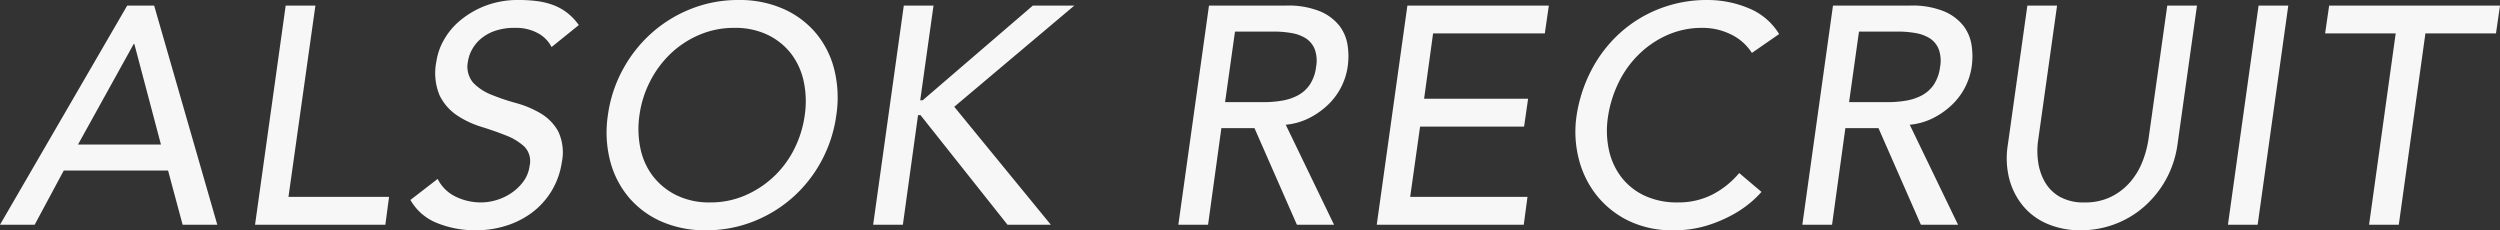
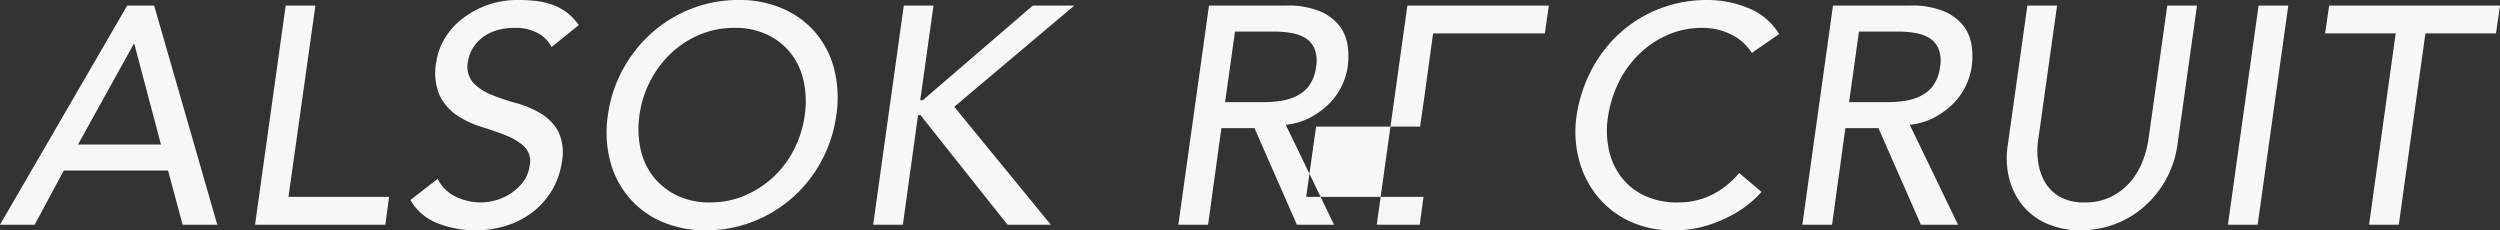
<svg xmlns="http://www.w3.org/2000/svg" width="403.85" height="37.2">
  <rect width="100%" height="100%" fill="#333333" stroke="none" />
-   <path data-name="パス 1036" d="M20.55.9h4.35l10.2 35.4h-5.6l-2.35-8.75H10.3L5.6 36.3H0zM26 23.35L21.7 7.1h-.1l-9 16.25zM46.15.9h4.8L46.6 31.8h16.25l-.6 4.5H41.2zm24.55 28a6.269 6.269 0 002.925 2.875 9.291 9.291 0 004.075.925 8.753 8.753 0 002.475-.375 8.762 8.762 0 002.4-1.125 7.9 7.9 0 001.95-1.85 5.4 5.4 0 001.025-2.55 3.355 3.355 0 00-.85-3.125 9.368 9.368 0 00-2.975-1.8q-1.825-.725-4-1.4a14.879 14.879 0 01-3.95-1.875A8.18 8.18 0 0171 15.375a9.391 9.391 0 01-.5-5.475 9.819 9.819 0 011.125-3.3 11.108 11.108 0 012.6-3.2A14.508 14.508 0 0178.3.975 14.811 14.811 0 0183.9 0a22.36 22.36 0 012.825.175 11.856 11.856 0 012.6.625A8.665 8.665 0 0191.6 2.05a9.094 9.094 0 011.9 2L89.1 7.6a5.261 5.261 0 00-2.225-2.25 7.332 7.332 0 00-3.625-.85 9.718 9.718 0 00-3.4.525 6.994 6.994 0 00-2.3 1.35 6.154 6.154 0 00-1.375 1.775A5.5 5.5 0 0075.6 9.9a4.031 4.031 0 00.825 3.45 8.289 8.289 0 002.95 1.95 35.069 35.069 0 004 1.35 16.015 16.015 0 013.975 1.675 7.734 7.734 0 012.825 2.9 7.985 7.985 0 01.575 5.025 12.441 12.441 0 01-1.65 4.6A12.322 12.322 0 0186 34.3a13.9 13.9 0 01-4.2 2.15 16.018 16.018 0 01-4.9.75 16.377 16.377 0 01-6.3-1.175 8.517 8.517 0 01-4.3-3.725zm43.35 8.3a17.469 17.469 0 01-7.225-1.425 14.555 14.555 0 01-5.275-3.925 15 15 0 01-3-5.9 18.525 18.525 0 01-.35-7.35 21.427 21.427 0 012.4-7.35 21.813 21.813 0 014.65-5.9 21.282 21.282 0 016.4-3.925A20.594 20.594 0 01119.3 0a17.469 17.469 0 017.225 1.425A14.555 14.555 0 01131.8 5.35a14.745 14.745 0 012.975 5.9 18.853 18.853 0 01.325 7.35 21.752 21.752 0 01-2.375 7.35 21.411 21.411 0 01-4.625 5.9 21.282 21.282 0 01-6.4 3.925 20.594 20.594 0 01-7.65 1.425zm.65-4.5a14.074 14.074 0 005.65-1.125 15.972 15.972 0 004.625-3.025 15.907 15.907 0 003.325-4.475A17.311 17.311 0 00130 18.6a15.346 15.346 0 00-.175-5.475 11.15 11.15 0 00-2.05-4.475A10.578 10.578 0 00124 5.625a12.038 12.038 0 00-5.35-1.125 14.253 14.253 0 00-5.675 1.125 15.537 15.537 0 00-4.625 3.025 16.571 16.571 0 00-3.325 4.475A16.936 16.936 0 00103.3 18.6a15.346 15.346 0 00.175 5.475 10.967 10.967 0 002.075 4.475 10.814 10.814 0 003.8 3.025 12.038 12.038 0 005.35 1.125zM146 .9h4.8l-2.15 15.3h.4L166.85.9h6.7l-19.4 16.35 15.6 19.05h-7L148.7 18.6h-.4l-2.45 17.7h-4.8zm49.3 0h12.45a13.606 13.606 0 015.475.925 7.827 7.827 0 013.15 2.35 6.8 6.8 0 011.325 3.2 11.789 11.789 0 010 3.425 10.6 10.6 0 01-1.05 3.275 10.6 10.6 0 01-2.125 2.85 12.559 12.559 0 01-3.05 2.15 10.525 10.525 0 01-3.775 1.075l7.8 16.15h-6l-6.85-15.6h-5.35l-2.15 15.6h-4.8zm2.6 15.6h6.3a17.619 17.619 0 002.8-.225 8.636 8.636 0 002.575-.825 5.434 5.434 0 001.975-1.725 6.536 6.536 0 001.05-2.925 5.4 5.4 0 00-.25-2.925 3.754 3.754 0 00-1.475-1.725 6.4 6.4 0 00-2.325-.825 16.7 16.7 0 00-2.75-.225h-6.3zM227.35.9h22.85l-.65 4.5H231.5l-1.45 10.55h16.8l-.65 4.5h-16.8l-1.6 11.35h18.95l-.6 4.5H222.4zM283 8.55a8.251 8.251 0 00-3.4-3A10.344 10.344 0 00275 4.5a13.772 13.772 0 00-5.575 1.125 15.562 15.562 0 00-4.6 3.075 16.386 16.386 0 00-3.325 4.575 18.912 18.912 0 00-1.75 5.625 14.781 14.781 0 00.15 5.3 11.07 11.07 0 002 4.4 10.119 10.119 0 003.75 3 12.394 12.394 0 005.4 1.1 12.08 12.08 0 005.525-1.25 13.906 13.906 0 004.375-3.5l3.6 3.05a15.975 15.975 0 01-1.6 1.575 17.346 17.346 0 01-2.95 2.05 22.2 22.2 0 01-4.225 1.8 17.951 17.951 0 01-5.475.775 16.026 16.026 0 01-7.35-1.6 14.886 14.886 0 01-5.15-4.2 15.588 15.588 0 01-2.8-5.875 17.731 17.731 0 01-.35-6.625 23.47 23.47 0 012.425-7.575 21.388 21.388 0 014.625-6 20.634 20.634 0 016.4-3.925 21.057 21.057 0 017.7-1.4 17.16 17.16 0 016.675 1.325A10.258 10.258 0 01287.4 5.5zM296.1.9h12.45a13.606 13.606 0 015.475.925 7.827 7.827 0 013.15 2.35 6.8 6.8 0 011.325 3.2 11.789 11.789 0 010 3.425 10.6 10.6 0 01-1.05 3.275 10.6 10.6 0 01-2.125 2.85 12.559 12.559 0 01-3.05 2.15 10.525 10.525 0 01-3.775 1.075l7.8 16.15h-6l-6.85-15.6h-5.35l-2.15 15.6h-4.8zm2.6 15.6h6.3a17.619 17.619 0 002.8-.225 8.636 8.636 0 002.575-.825 5.434 5.434 0 001.975-1.725 6.536 6.536 0 001.05-2.925 5.4 5.4 0 00-.25-2.925 3.754 3.754 0 00-1.475-1.725 6.4 6.4 0 00-2.325-.825 16.7 16.7 0 00-2.75-.225h-6.3zM332.3.9l-3.05 21.7a12.381 12.381 0 00-.025 3.425 9.106 9.106 0 001.05 3.275 6.5 6.5 0 002.4 2.45 7.8 7.8 0 004.075.95 9.4 9.4 0 004.35-.95 9.813 9.813 0 003.1-2.45 11.441 11.441 0 001.925-3.275 16.691 16.691 0 00.925-3.425L350.1.9h4.8l-3.15 22.45a16.329 16.329 0 01-1.85 5.625 16.329 16.329 0 01-3.5 4.375 15.289 15.289 0 01-4.75 2.85 15.589 15.589 0 01-5.55 1 13.464 13.464 0 01-5.275-1 10.392 10.392 0 01-3.95-2.85 11.309 11.309 0 01-2.275-4.375 13.616 13.616 0 01-.25-5.625L327.5.9zm32.55 0h4.8l-4.95 35.4h-4.8zM387 5.4h-11.4l.65-4.5h27.6l-.65 4.5h-11.4l-4.3 30.9h-4.8z" fill="#f7f7f7" />
+   <path data-name="パス 1036" d="M20.55.9h4.35l10.2 35.4h-5.6l-2.35-8.75H10.3L5.6 36.3H0zM26 23.35L21.7 7.1h-.1l-9 16.25zM46.15.9h4.8L46.6 31.8h16.25l-.6 4.5H41.2zm24.55 28a6.269 6.269 0 002.925 2.875 9.291 9.291 0 004.075.925 8.753 8.753 0 002.475-.375 8.762 8.762 0 002.4-1.125 7.9 7.9 0 001.95-1.85 5.4 5.4 0 001.025-2.55 3.355 3.355 0 00-.85-3.125 9.368 9.368 0 00-2.975-1.8q-1.825-.725-4-1.4a14.879 14.879 0 01-3.95-1.875A8.18 8.18 0 0171 15.375a9.391 9.391 0 01-.5-5.475 9.819 9.819 0 011.125-3.3 11.108 11.108 0 012.6-3.2A14.508 14.508 0 0178.3.975 14.811 14.811 0 0183.9 0a22.36 22.36 0 012.825.175 11.856 11.856 0 012.6.625A8.665 8.665 0 0191.6 2.05a9.094 9.094 0 011.9 2L89.1 7.6a5.261 5.261 0 00-2.225-2.25 7.332 7.332 0 00-3.625-.85 9.718 9.718 0 00-3.4.525 6.994 6.994 0 00-2.3 1.35 6.154 6.154 0 00-1.375 1.775A5.5 5.5 0 0075.6 9.9a4.031 4.031 0 00.825 3.45 8.289 8.289 0 002.95 1.95 35.069 35.069 0 004 1.35 16.015 16.015 0 013.975 1.675 7.734 7.734 0 012.825 2.9 7.985 7.985 0 01.575 5.025 12.441 12.441 0 01-1.65 4.6A12.322 12.322 0 0186 34.3a13.9 13.9 0 01-4.2 2.15 16.018 16.018 0 01-4.9.75 16.377 16.377 0 01-6.3-1.175 8.517 8.517 0 01-4.3-3.725zm43.35 8.3a17.469 17.469 0 01-7.225-1.425 14.555 14.555 0 01-5.275-3.925 15 15 0 01-3-5.9 18.525 18.525 0 01-.35-7.35 21.427 21.427 0 012.4-7.35 21.813 21.813 0 014.65-5.9 21.282 21.282 0 016.4-3.925A20.594 20.594 0 01119.3 0a17.469 17.469 0 017.225 1.425A14.555 14.555 0 01131.8 5.35a14.745 14.745 0 012.975 5.9 18.853 18.853 0 01.325 7.35 21.752 21.752 0 01-2.375 7.35 21.411 21.411 0 01-4.625 5.9 21.282 21.282 0 01-6.4 3.925 20.594 20.594 0 01-7.65 1.425zm.65-4.5a14.074 14.074 0 005.65-1.125 15.972 15.972 0 004.625-3.025 15.907 15.907 0 003.325-4.475A17.311 17.311 0 00130 18.6a15.346 15.346 0 00-.175-5.475 11.15 11.15 0 00-2.05-4.475A10.578 10.578 0 00124 5.625a12.038 12.038 0 00-5.35-1.125 14.253 14.253 0 00-5.675 1.125 15.537 15.537 0 00-4.625 3.025 16.571 16.571 0 00-3.325 4.475A16.936 16.936 0 00103.3 18.6a15.346 15.346 0 00.175 5.475 10.967 10.967 0 002.075 4.475 10.814 10.814 0 003.8 3.025 12.038 12.038 0 005.35 1.125zM146 .9h4.8l-2.15 15.3h.4L166.85.9h6.7l-19.4 16.35 15.6 19.05h-7L148.7 18.6h-.4l-2.45 17.7h-4.8zm49.3 0h12.45a13.606 13.606 0 015.475.925 7.827 7.827 0 013.15 2.35 6.8 6.8 0 011.325 3.2 11.789 11.789 0 010 3.425 10.6 10.6 0 01-1.05 3.275 10.6 10.6 0 01-2.125 2.85 12.559 12.559 0 01-3.05 2.15 10.525 10.525 0 01-3.775 1.075l7.8 16.15h-6l-6.85-15.6h-5.35l-2.15 15.6h-4.8zm2.6 15.6h6.3a17.619 17.619 0 002.8-.225 8.636 8.636 0 002.575-.825 5.434 5.434 0 001.975-1.725 6.536 6.536 0 001.05-2.925 5.4 5.4 0 00-.25-2.925 3.754 3.754 0 00-1.475-1.725 6.4 6.4 0 00-2.325-.825 16.7 16.7 0 00-2.75-.225h-6.3zM227.35.9h22.85l-.65 4.5H231.5l-1.45 10.55l-.65 4.5h-16.8l-1.6 11.35h18.95l-.6 4.5H222.4zM283 8.55a8.251 8.251 0 00-3.4-3A10.344 10.344 0 00275 4.5a13.772 13.772 0 00-5.575 1.125 15.562 15.562 0 00-4.6 3.075 16.386 16.386 0 00-3.325 4.575 18.912 18.912 0 00-1.75 5.625 14.781 14.781 0 00.15 5.3 11.07 11.07 0 002 4.4 10.119 10.119 0 003.75 3 12.394 12.394 0 005.4 1.1 12.08 12.08 0 005.525-1.25 13.906 13.906 0 004.375-3.5l3.6 3.05a15.975 15.975 0 01-1.6 1.575 17.346 17.346 0 01-2.95 2.05 22.2 22.2 0 01-4.225 1.8 17.951 17.951 0 01-5.475.775 16.026 16.026 0 01-7.35-1.6 14.886 14.886 0 01-5.15-4.2 15.588 15.588 0 01-2.8-5.875 17.731 17.731 0 01-.35-6.625 23.47 23.47 0 012.425-7.575 21.388 21.388 0 014.625-6 20.634 20.634 0 016.4-3.925 21.057 21.057 0 017.7-1.4 17.16 17.16 0 016.675 1.325A10.258 10.258 0 01287.4 5.5zM296.1.9h12.45a13.606 13.606 0 015.475.925 7.827 7.827 0 013.15 2.35 6.8 6.8 0 011.325 3.2 11.789 11.789 0 010 3.425 10.6 10.6 0 01-1.05 3.275 10.6 10.6 0 01-2.125 2.85 12.559 12.559 0 01-3.05 2.15 10.525 10.525 0 01-3.775 1.075l7.8 16.15h-6l-6.85-15.6h-5.35l-2.15 15.6h-4.8zm2.6 15.6h6.3a17.619 17.619 0 002.8-.225 8.636 8.636 0 002.575-.825 5.434 5.434 0 001.975-1.725 6.536 6.536 0 001.05-2.925 5.4 5.4 0 00-.25-2.925 3.754 3.754 0 00-1.475-1.725 6.4 6.4 0 00-2.325-.825 16.7 16.7 0 00-2.75-.225h-6.3zM332.3.9l-3.05 21.7a12.381 12.381 0 00-.025 3.425 9.106 9.106 0 001.05 3.275 6.5 6.5 0 002.4 2.45 7.8 7.8 0 004.075.95 9.4 9.4 0 004.35-.95 9.813 9.813 0 003.1-2.45 11.441 11.441 0 001.925-3.275 16.691 16.691 0 00.925-3.425L350.1.9h4.8l-3.15 22.45a16.329 16.329 0 01-1.85 5.625 16.329 16.329 0 01-3.5 4.375 15.289 15.289 0 01-4.75 2.85 15.589 15.589 0 01-5.55 1 13.464 13.464 0 01-5.275-1 10.392 10.392 0 01-3.95-2.85 11.309 11.309 0 01-2.275-4.375 13.616 13.616 0 01-.25-5.625L327.5.9zm32.55 0h4.8l-4.95 35.4h-4.8zM387 5.4h-11.4l.65-4.5h27.6l-.65 4.5h-11.4l-4.3 30.9h-4.8z" fill="#f7f7f7" />
</svg>